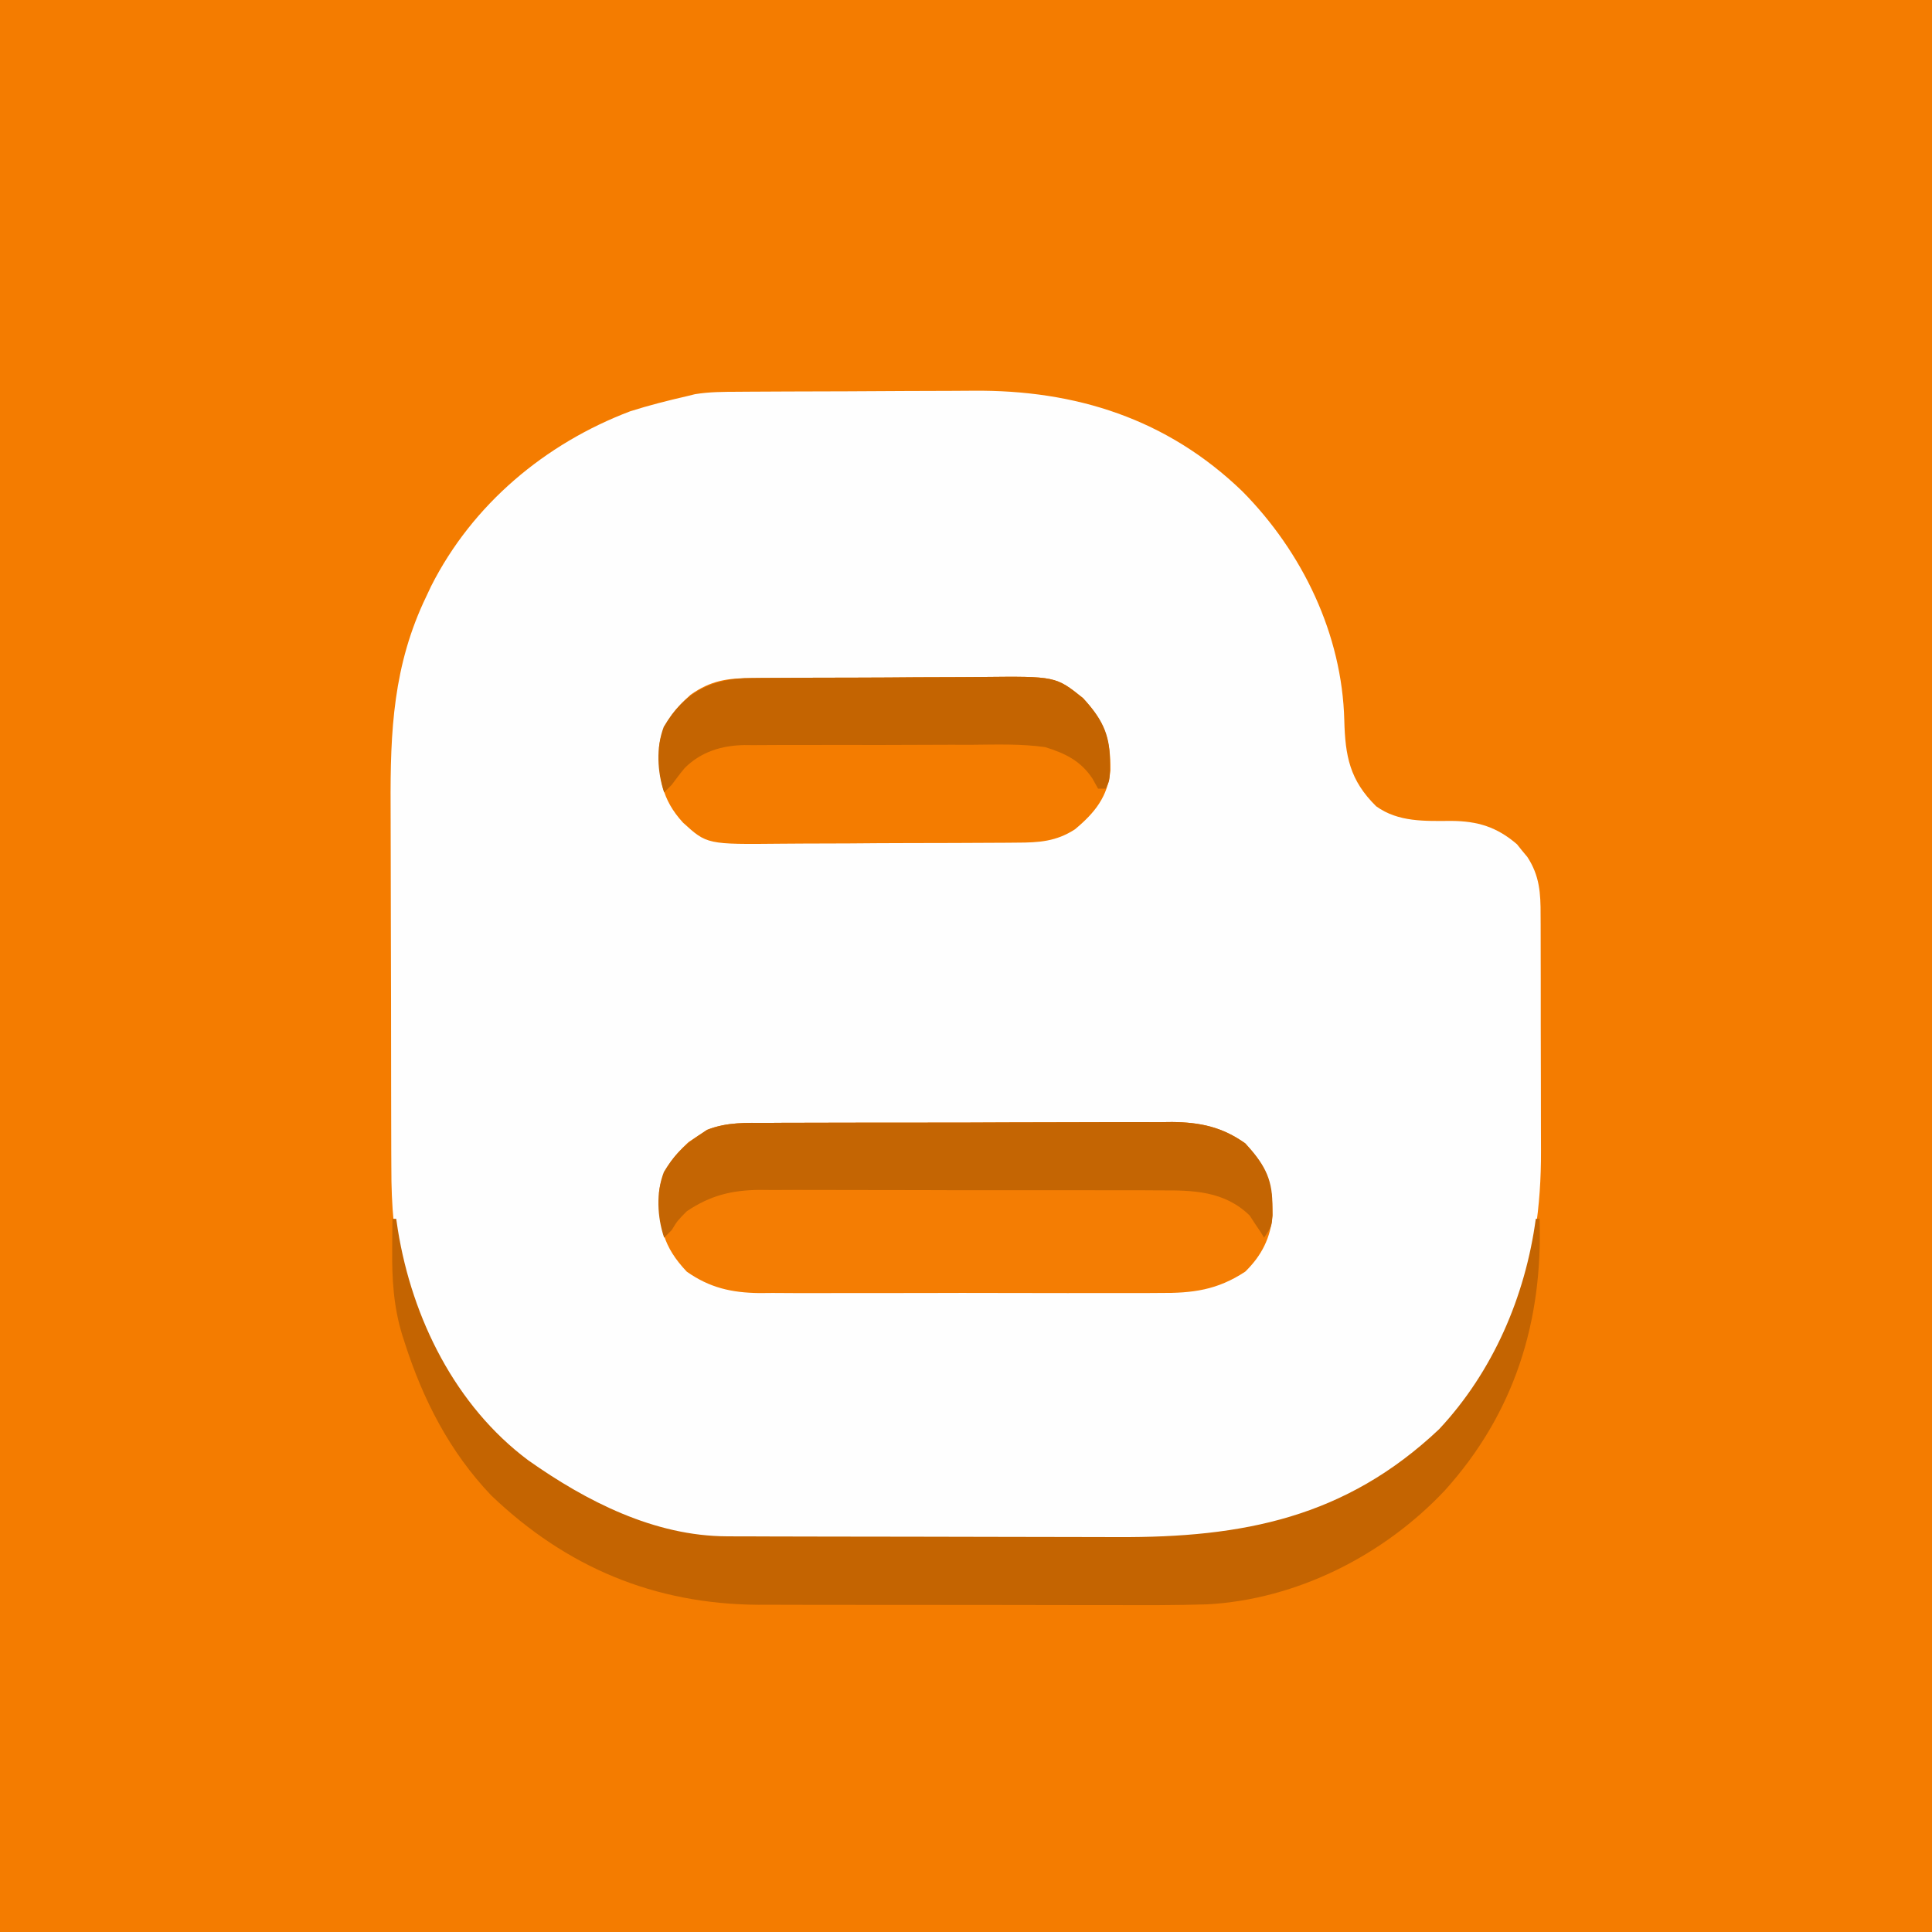
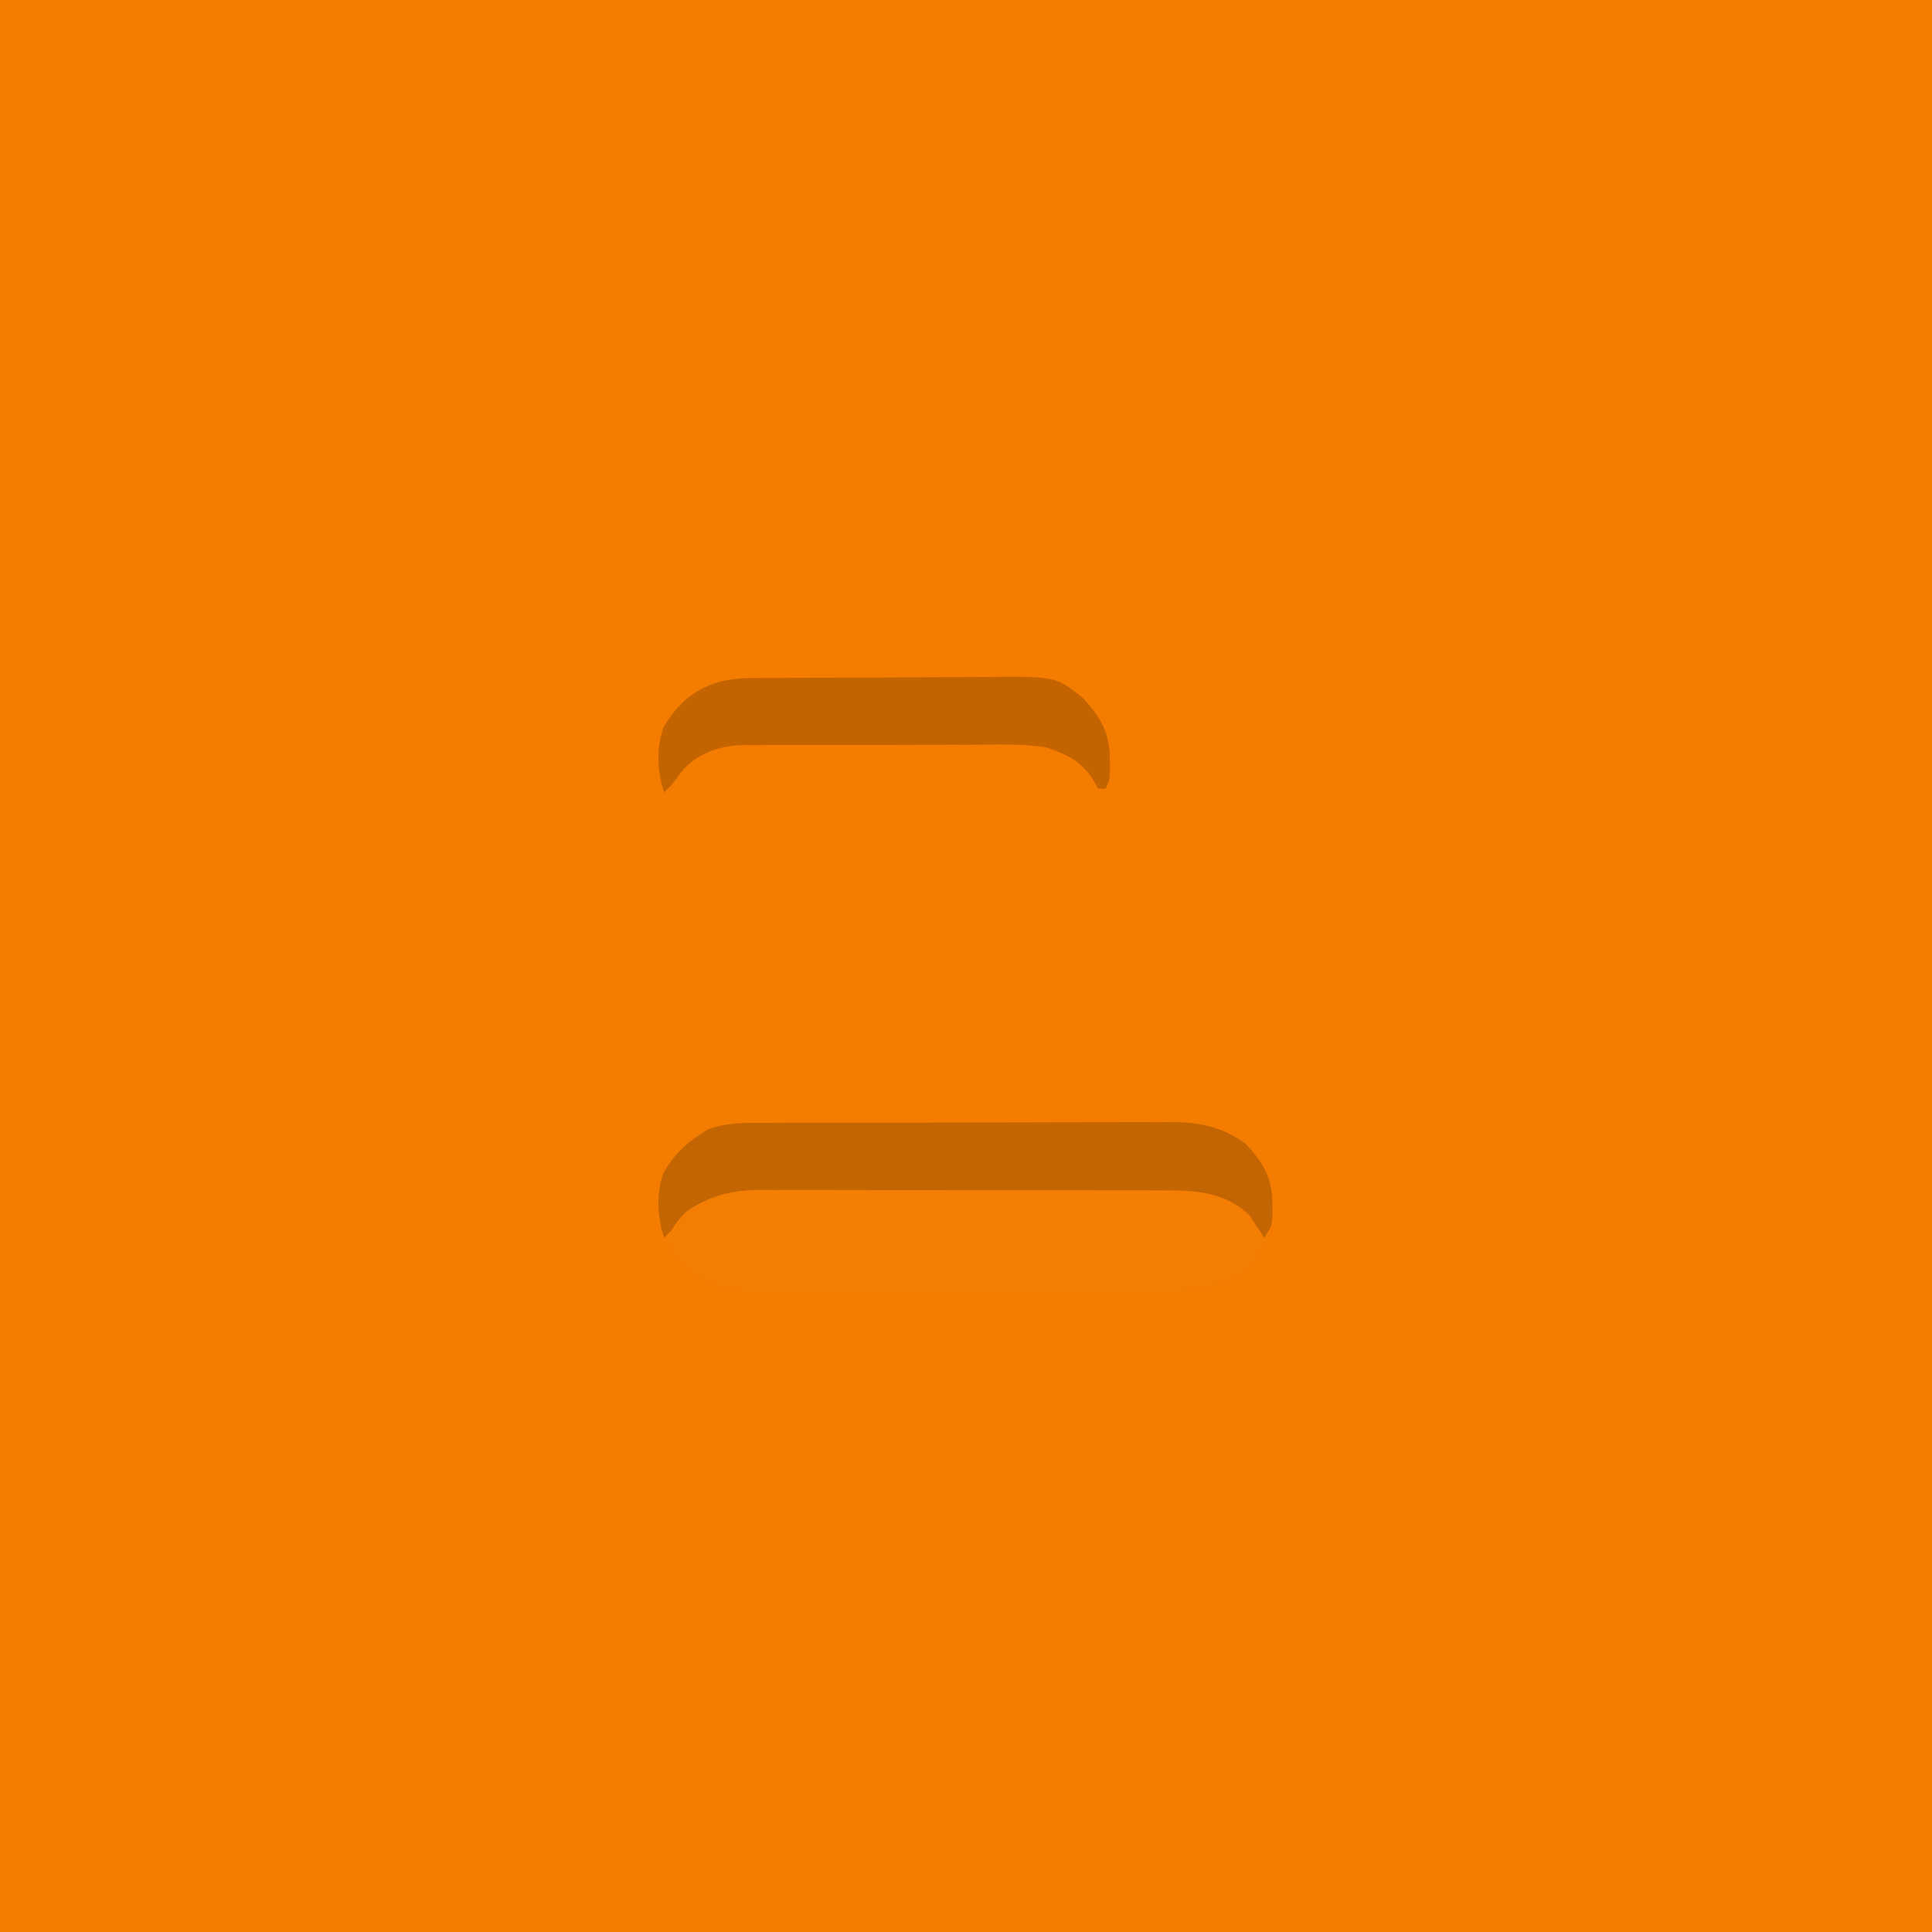
<svg xmlns="http://www.w3.org/2000/svg" version="1.1" width="512" height="512">
  <rect width="100%" height="100%" fill="#333333" stroke="none" />
  <path d="M0 0 C168.96 0 337.92 0 512 0 C512 168.96 512 337.92 512 512 C343.04 512 174.08 512 0 512 C0 343.04 0 174.08 0 0 Z " fill="#F47C00" transform="translate(0,0)" />
-   <path d="M0 0 C0.841 -0.007 1.683 -0.013 2.55 -0.02 C5.331 -0.04 8.111 -0.051 10.892 -0.061 C11.848 -0.065 12.804 -0.069 13.789 -0.074 C18.859 -0.094 23.93 -0.109 29 -0.118 C34.195 -0.129 39.389 -0.163 44.583 -0.203 C48.612 -0.23 52.641 -0.238 56.67 -0.241 C58.582 -0.246 60.493 -0.258 62.405 -0.276 C89.601 -0.526 113.851 7.168 133.747 26.365 C149.683 42.457 160.206 64.26 160.783 87.066 C161.03 96.548 162.212 102.93 169.228 109.849 C175.121 114.096 182.182 113.762 189.173 113.726 C196.122 113.774 201.242 115.338 206.556 119.923 C207.002 120.481 207.448 121.039 207.907 121.615 C208.599 122.448 208.599 122.448 209.306 123.298 C212.541 128.254 212.825 132.869 212.807 138.661 C212.815 139.925 212.815 139.925 212.822 141.215 C212.836 144.001 212.835 146.786 212.833 149.572 C212.837 151.521 212.841 153.471 212.846 155.421 C212.853 159.514 212.853 163.607 212.848 167.7 C212.842 172.903 212.859 178.106 212.882 183.309 C212.897 187.343 212.898 191.376 212.895 195.409 C212.895 197.325 212.9 199.24 212.911 201.156 C213.048 230.803 204.765 255.952 184.091 277.751 C164.801 295.961 140.188 304.487 113.955 304.468 C112.654 304.474 111.353 304.481 110.013 304.488 C106.48 304.505 102.946 304.51 99.413 304.512 C97.195 304.513 94.977 304.517 92.759 304.523 C84.991 304.541 77.223 304.549 69.455 304.548 C62.263 304.546 55.071 304.567 47.878 304.599 C41.663 304.625 35.448 304.636 29.232 304.635 C25.538 304.634 21.844 304.64 18.149 304.661 C-1.765 304.769 -19.222 303.989 -37.468 295.177 C-38.355 294.759 -39.242 294.342 -40.155 293.911 C-64.605 281.544 -79.782 259.989 -88.573 234.587 C-91.101 224.951 -91.766 215.53 -91.758 205.6 C-91.765 204.299 -91.772 202.998 -91.779 201.658 C-91.796 198.124 -91.801 194.591 -91.802 191.058 C-91.804 188.84 -91.808 186.622 -91.813 184.404 C-91.832 176.636 -91.84 168.868 -91.838 161.1 C-91.837 153.908 -91.858 146.715 -91.89 139.523 C-91.916 133.308 -91.927 127.092 -91.925 120.877 C-91.925 117.183 -91.93 113.489 -91.952 109.794 C-92.059 89.88 -91.28 72.423 -82.468 54.177 C-82.05 53.29 -81.632 52.403 -81.202 51.49 C-70.256 29.849 -51.018 13.728 -28.468 5.177 C-23.529 3.601 -18.519 2.339 -13.468 1.177 C-12.749 1 -12.03 0.823 -11.29 0.64 C-7.526 0.022 -3.803 0.013 0 0 Z " fill="#FEFEFE" transform="translate(195.468,103.823)" />
  <path d="M0 0 C1.243 -0.008 2.486 -0.017 3.767 -0.026 C7.166 -0.045 10.564 -0.051 13.964 -0.049 C16.809 -0.049 19.654 -0.057 22.499 -0.066 C29.217 -0.085 35.935 -0.088 42.654 -0.081 C49.565 -0.074 56.475 -0.097 63.386 -0.134 C69.335 -0.165 75.284 -0.176 81.234 -0.173 C84.78 -0.17 88.325 -0.176 91.872 -0.2 C95.833 -0.227 99.793 -0.213 103.754 -0.195 C105.495 -0.215 105.495 -0.215 107.272 -0.236 C114.676 -0.159 120.517 1.069 126.636 5.42 C132.379 11.644 133.935 15.955 133.854 24.373 C133.423 30.385 130.968 35.198 126.636 39.42 C119.197 44.32 112.663 45.144 103.909 45.067 C102.675 45.076 101.441 45.084 100.17 45.093 C96.814 45.112 93.46 45.107 90.104 45.092 C86.575 45.079 83.045 45.091 79.516 45.098 C73.592 45.108 67.668 45.096 61.743 45.072 C54.916 45.045 48.09 45.053 41.263 45.081 C35.377 45.104 29.492 45.107 23.606 45.094 C20.101 45.086 16.597 45.085 13.092 45.101 C9.182 45.119 5.273 45.095 1.362 45.067 C-0.356 45.082 -0.356 45.082 -2.108 45.098 C-9.479 45.001 -15.258 43.712 -21.364 39.42 C-27.599 32.85 -28.788 27.408 -28.712 18.467 C-28.045 12.624 -25.083 9.051 -20.927 5.107 C-19.658 4.272 -19.658 4.272 -18.364 3.42 C-17.576 2.899 -16.789 2.378 -15.977 1.841 C-10.668 -0.247 -5.657 -0.014 0 0 Z " fill="#F47D03" transform="translate(203.364,297.58)" />
-   <path d="M0 0 C0.33 0 0.66 0 1 0 C1.147 0.981 1.294 1.962 1.445 2.973 C5.221 26.348 16.678 49.577 36 64 C51.371 74.851 69.394 84.082 88.657 84.14 C89.785 84.146 90.913 84.152 92.075 84.158 C93.304 84.159 94.532 84.16 95.798 84.161 C97.75 84.169 97.75 84.169 99.742 84.176 C103.309 84.189 106.876 84.196 110.442 84.2 C112.678 84.203 114.913 84.207 117.148 84.212 C124.161 84.225 131.174 84.235 138.186 84.239 C146.244 84.243 154.302 84.261 162.36 84.29 C168.609 84.312 174.859 84.322 181.109 84.323 C184.831 84.324 188.553 84.33 192.274 84.348 C225.377 84.499 252.507 79.222 277.352 55.781 C291.646 40.519 300.23 20.555 303 0 C303.33 0 303.66 0 304 0 C304.908 27.178 297.34 51.521 278.91 71.965 C262.735 89.184 239.651 100.882 215.92 102.167 C207.676 102.424 199.431 102.402 191.184 102.37 C187.571 102.359 183.958 102.363 180.345 102.365 C174.285 102.366 168.226 102.355 162.166 102.336 C155.197 102.315 148.228 102.312 141.259 102.318 C134.504 102.323 127.749 102.318 120.993 102.307 C118.141 102.302 115.289 102.301 112.437 102.303 C108.442 102.305 104.447 102.291 100.453 102.275 C98.714 102.278 98.714 102.278 96.941 102.282 C69.315 102.105 46.055 92.298 26.184 73.309 C15.155 61.741 8.089 47.909 3.25 32.812 C3.039 32.159 2.828 31.506 2.611 30.833 C0.283 23.251 -0.151 15.875 -0.062 8 C-0.058 7.225 -0.053 6.451 -0.049 5.652 C-0.037 3.768 -0.019 1.884 0 0 Z " fill="#C46401" transform="translate(104,323)" />
  <path d="M0 0 C0.823 -0.008 1.647 -0.017 2.495 -0.025 C5.212 -0.049 7.929 -0.058 10.646 -0.065 C12.543 -0.074 14.44 -0.083 16.337 -0.092 C20.314 -0.109 24.291 -0.116 28.268 -0.119 C33.344 -0.125 38.419 -0.162 43.495 -0.208 C47.415 -0.238 51.335 -0.245 55.255 -0.246 C57.125 -0.25 58.995 -0.262 60.865 -0.283 C80.458 -0.485 80.458 -0.485 87.697 5.306 C93.3 11.377 95.079 16.203 94.97 24.455 C94.304 31.404 90.812 35.73 85.575 40.08 C80.621 43.314 75.985 43.608 70.194 43.613 C69.349 43.621 68.504 43.629 67.634 43.638 C64.848 43.662 62.061 43.671 59.275 43.677 C57.33 43.686 55.386 43.696 53.442 43.705 C49.367 43.721 45.291 43.729 41.216 43.732 C36.01 43.737 30.804 43.775 25.598 43.821 C21.581 43.851 17.565 43.858 13.548 43.859 C11.629 43.863 9.711 43.875 7.793 43.896 C-11.953 44.095 -11.953 44.095 -18.303 38.306 C-23.964 32.132 -24.726 26.469 -24.647 18.349 C-23.968 12.334 -20.71 8.37 -16.303 4.431 C-10.921 0.619 -6.5 0.006 0 0 Z " fill="#F47C00" transform="translate(199.303,179.694)" />
  <path d="M0 0 C1.243 -0.008 2.486 -0.017 3.767 -0.026 C7.166 -0.045 10.564 -0.051 13.964 -0.049 C16.809 -0.049 19.654 -0.057 22.499 -0.066 C29.217 -0.085 35.935 -0.088 42.654 -0.081 C49.565 -0.074 56.475 -0.097 63.386 -0.134 C69.335 -0.165 75.284 -0.176 81.234 -0.173 C84.78 -0.17 88.325 -0.176 91.872 -0.2 C95.833 -0.227 99.793 -0.213 103.754 -0.195 C105.495 -0.215 105.495 -0.215 107.272 -0.236 C114.676 -0.159 120.517 1.069 126.636 5.42 C131.336 10.514 133.781 14.379 133.823 21.357 C133.837 22.418 133.852 23.479 133.866 24.572 C133.636 27.42 133.636 27.42 131.636 30.42 C131.307 29.889 130.978 29.358 130.64 28.811 C130.164 28.104 129.688 27.398 129.198 26.67 C128.746 25.974 128.293 25.278 127.827 24.561 C121.146 18.034 112.89 17.836 104.023 17.886 C102.789 17.878 101.555 17.869 100.284 17.86 C96.924 17.842 93.565 17.841 90.206 17.85 C87.39 17.855 84.575 17.847 81.759 17.84 C75.112 17.823 68.466 17.827 61.819 17.844 C54.984 17.86 48.151 17.845 41.316 17.812 C35.427 17.786 29.537 17.778 23.647 17.787 C20.139 17.792 16.631 17.79 13.123 17.769 C9.208 17.747 5.293 17.766 1.378 17.789 C-0.342 17.771 -0.342 17.771 -2.097 17.753 C-9.532 17.841 -15.141 19.235 -21.364 23.42 C-23.844 25.931 -23.844 25.931 -25.364 28.42 C-26.024 29.08 -26.684 29.74 -27.364 30.42 C-29.197 24.923 -29.542 18.453 -27.423 12.994 C-25.022 8.997 -22.284 6.001 -18.364 3.42 C-17.576 2.899 -16.789 2.378 -15.977 1.841 C-10.668 -0.247 -5.657 -0.014 0 0 Z " fill="#C46503" transform="translate(203.364,297.58)" />
  <path d="M0 0 C0.823 -0.008 1.647 -0.017 2.495 -0.025 C5.212 -0.049 7.929 -0.058 10.646 -0.065 C12.543 -0.074 14.44 -0.083 16.337 -0.092 C20.314 -0.109 24.291 -0.116 28.268 -0.119 C33.344 -0.125 38.419 -0.162 43.495 -0.208 C47.415 -0.238 51.335 -0.245 55.255 -0.246 C57.125 -0.25 58.995 -0.262 60.865 -0.283 C80.458 -0.485 80.458 -0.485 87.697 5.306 C92.522 10.535 94.841 14.647 94.822 21.869 C94.825 23.325 94.825 23.325 94.829 24.81 C94.697 27.306 94.697 27.306 93.697 29.306 C93.037 29.306 92.377 29.306 91.697 29.306 C91.202 28.42 90.707 27.533 90.197 26.619 C87.097 21.938 82.984 19.95 77.697 18.306 C71.251 17.386 64.682 17.626 58.189 17.677 C56.294 17.677 54.399 17.674 52.505 17.67 C48.549 17.667 44.594 17.682 40.638 17.709 C35.583 17.744 30.53 17.738 25.474 17.719 C21.568 17.708 17.661 17.717 13.754 17.732 C11.89 17.737 10.027 17.737 8.164 17.731 C5.555 17.725 2.949 17.746 0.341 17.773 C-0.799 17.763 -0.799 17.763 -1.962 17.753 C-7.997 17.86 -13.454 19.483 -17.836 23.824 C-19.047 25.274 -20.181 26.787 -21.303 28.306 C-21.963 28.966 -22.623 29.626 -23.303 30.306 C-25.131 24.823 -25.467 18.376 -23.397 12.916 C-17.87 3.634 -10.667 0.009 0 0 Z " fill="#C46401" transform="translate(199.303,179.694)" />
</svg>